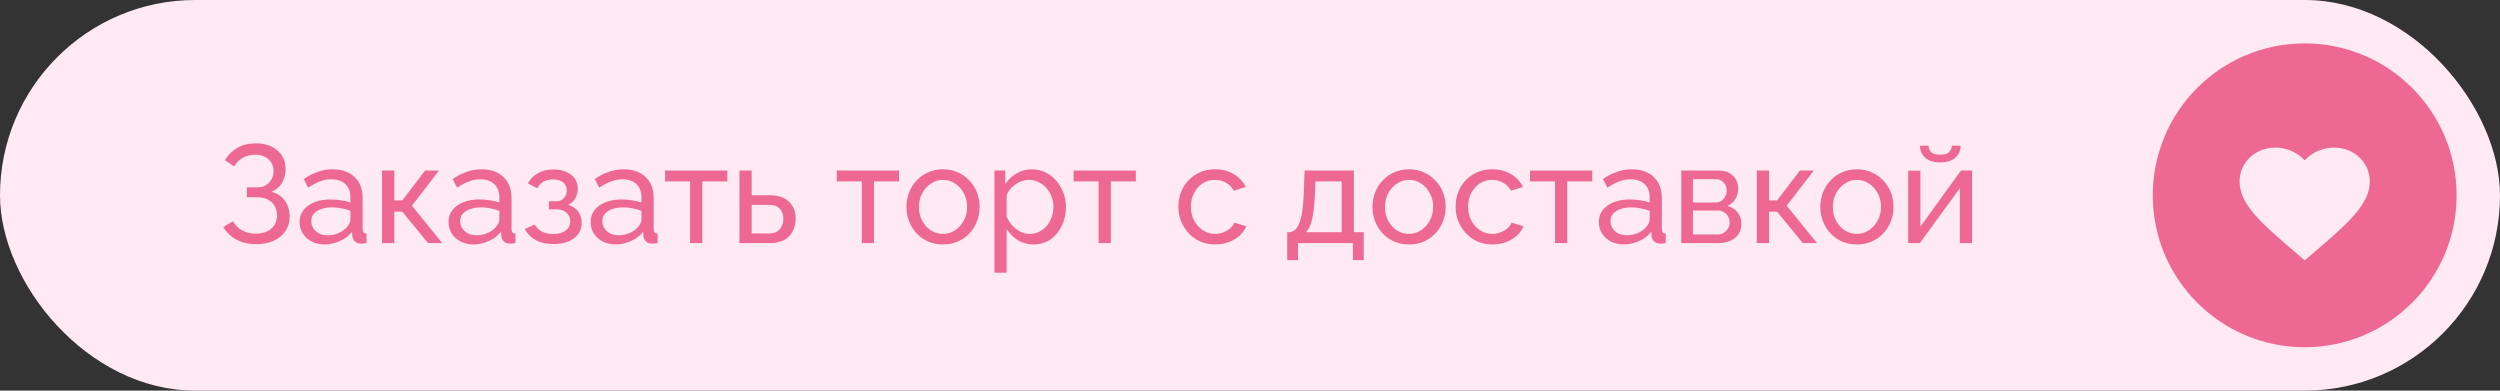
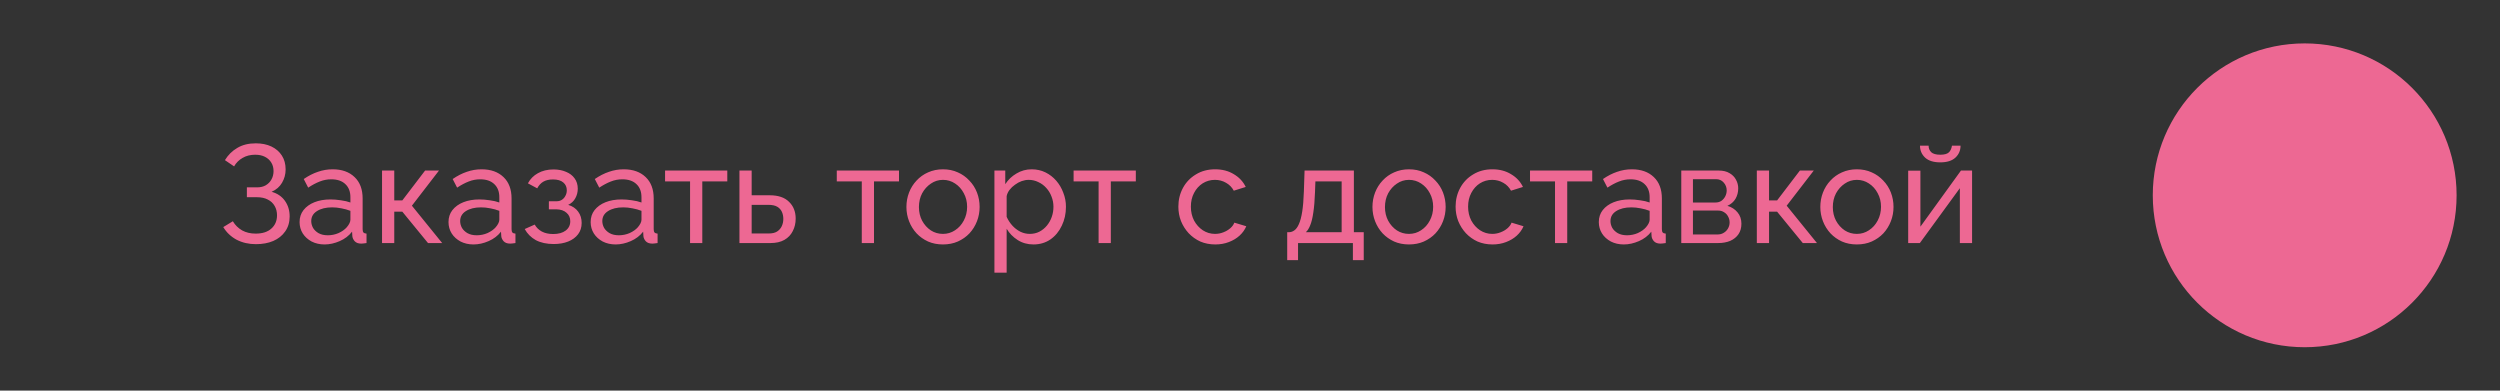
<svg xmlns="http://www.w3.org/2000/svg" width="288" height="45" viewBox="0 0 288 45" fill="none">
  <rect x="0" y="0" width="288" height="45" fill="#333333" stroke="none" />
-   <rect width="288" height="45" rx="22.5" fill="#FFE9F3" />
  <circle cx="265.5" cy="22.5" r="17.5" fill="#ED6893" />
-   <path d="M265.5 30L264.413 29.065C260.55 25.756 258 23.567 258 20.896C258 18.707 259.815 17 262.125 17C263.43 17 264.682 17.574 265.5 18.474C266.318 17.574 267.57 17 268.875 17C271.185 17 273 18.707 273 20.896C273 23.567 270.45 25.756 266.587 29.065L265.5 30Z" fill="#FFE9F3" />
  <path d="M29.48 28.128C28.659 28.128 27.917 27.957 27.256 27.616C26.605 27.264 26.093 26.779 25.72 26.16L26.824 25.488C27.091 25.936 27.448 26.288 27.896 26.544C28.344 26.789 28.861 26.912 29.448 26.912C30.227 26.912 30.829 26.72 31.256 26.336C31.693 25.952 31.912 25.44 31.912 24.8C31.912 24.395 31.821 24.037 31.64 23.728C31.459 23.408 31.197 23.163 30.856 22.992C30.515 22.811 30.099 22.72 29.608 22.72H28.44V21.584H29.624C30.008 21.584 30.339 21.504 30.616 21.344C30.904 21.173 31.123 20.949 31.272 20.672C31.432 20.384 31.512 20.064 31.512 19.712C31.512 19.339 31.427 19.013 31.256 18.736C31.085 18.448 30.84 18.224 30.52 18.064C30.211 17.904 29.837 17.824 29.4 17.824C28.845 17.824 28.36 17.947 27.944 18.192C27.528 18.427 27.203 18.752 26.968 19.168L25.912 18.448C26.275 17.851 26.749 17.381 27.336 17.04C27.923 16.688 28.632 16.512 29.464 16.512C30.157 16.512 30.76 16.635 31.272 16.88C31.784 17.125 32.184 17.472 32.472 17.92C32.76 18.368 32.904 18.901 32.904 19.52C32.904 20.075 32.765 20.587 32.488 21.056C32.221 21.515 31.821 21.861 31.288 22.096C31.949 22.277 32.461 22.624 32.824 23.136C33.187 23.648 33.368 24.245 33.368 24.928C33.368 25.6 33.197 26.176 32.856 26.656C32.525 27.136 32.067 27.504 31.48 27.76C30.904 28.005 30.237 28.128 29.48 28.128ZM34.511 25.584C34.511 25.051 34.661 24.592 34.959 24.208C35.269 23.813 35.69 23.509 36.223 23.296C36.757 23.083 37.375 22.976 38.079 22.976C38.453 22.976 38.847 23.008 39.263 23.072C39.679 23.125 40.047 23.211 40.367 23.328V22.72C40.367 22.08 40.175 21.579 39.791 21.216C39.407 20.843 38.863 20.656 38.159 20.656C37.701 20.656 37.258 20.741 36.831 20.912C36.415 21.072 35.973 21.307 35.503 21.616L34.991 20.624C35.535 20.251 36.079 19.973 36.623 19.792C37.167 19.6 37.733 19.504 38.319 19.504C39.386 19.504 40.229 19.803 40.847 20.4C41.466 20.987 41.775 21.808 41.775 22.864V26.4C41.775 26.571 41.807 26.699 41.871 26.784C41.946 26.859 42.063 26.901 42.223 26.912V28C42.085 28.021 41.962 28.037 41.855 28.048C41.759 28.059 41.679 28.064 41.615 28.064C41.285 28.064 41.034 27.973 40.863 27.792C40.703 27.611 40.613 27.419 40.591 27.216L40.559 26.688C40.197 27.157 39.722 27.52 39.135 27.776C38.549 28.032 37.967 28.16 37.391 28.16C36.837 28.16 36.341 28.048 35.903 27.824C35.466 27.589 35.125 27.28 34.879 26.896C34.634 26.501 34.511 26.064 34.511 25.584ZM39.951 26.176C40.079 26.027 40.181 25.877 40.255 25.728C40.33 25.568 40.367 25.435 40.367 25.328V24.288C40.037 24.16 39.69 24.064 39.327 24C38.965 23.925 38.607 23.888 38.255 23.888C37.541 23.888 36.959 24.032 36.511 24.32C36.074 24.597 35.855 24.981 35.855 25.472C35.855 25.739 35.925 26 36.063 26.256C36.213 26.501 36.426 26.704 36.703 26.864C36.991 27.024 37.343 27.104 37.759 27.104C38.197 27.104 38.613 27.019 39.007 26.848C39.402 26.667 39.717 26.443 39.951 26.176ZM44.011 28V19.648H45.419V23.088H46.347L48.971 19.648H50.571L47.451 23.696L50.939 28H49.307L46.347 24.384H45.419V28H44.011ZM51.667 25.584C51.667 25.051 51.817 24.592 52.115 24.208C52.425 23.813 52.846 23.509 53.38 23.296C53.913 23.083 54.532 22.976 55.236 22.976C55.609 22.976 56.004 23.008 56.419 23.072C56.836 23.125 57.203 23.211 57.523 23.328V22.72C57.523 22.08 57.331 21.579 56.947 21.216C56.563 20.843 56.02 20.656 55.316 20.656C54.857 20.656 54.414 20.741 53.987 20.912C53.572 21.072 53.129 21.307 52.66 21.616L52.148 20.624C52.691 20.251 53.236 19.973 53.779 19.792C54.324 19.6 54.889 19.504 55.475 19.504C56.542 19.504 57.385 19.803 58.004 20.4C58.622 20.987 58.931 21.808 58.931 22.864V26.4C58.931 26.571 58.964 26.699 59.028 26.784C59.102 26.859 59.219 26.901 59.38 26.912V28C59.241 28.021 59.118 28.037 59.011 28.048C58.916 28.059 58.836 28.064 58.772 28.064C58.441 28.064 58.19 27.973 58.02 27.792C57.859 27.611 57.769 27.419 57.748 27.216L57.715 26.688C57.353 27.157 56.878 27.52 56.291 27.776C55.705 28.032 55.123 28.16 54.547 28.16C53.993 28.16 53.497 28.048 53.059 27.824C52.622 27.589 52.281 27.28 52.035 26.896C51.79 26.501 51.667 26.064 51.667 25.584ZM57.108 26.176C57.236 26.027 57.337 25.877 57.411 25.728C57.486 25.568 57.523 25.435 57.523 25.328V24.288C57.193 24.16 56.846 24.064 56.483 24C56.121 23.925 55.764 23.888 55.411 23.888C54.697 23.888 54.115 24.032 53.667 24.32C53.23 24.597 53.011 24.981 53.011 25.472C53.011 25.739 53.081 26 53.219 26.256C53.369 26.501 53.582 26.704 53.859 26.864C54.148 27.024 54.499 27.104 54.916 27.104C55.353 27.104 55.769 27.019 56.163 26.848C56.558 26.667 56.873 26.443 57.108 26.176ZM63.791 28.112C62.98 28.112 62.292 27.963 61.727 27.664C61.172 27.355 60.745 26.928 60.447 26.384L61.599 25.872C61.791 26.213 62.063 26.48 62.415 26.672C62.778 26.864 63.215 26.96 63.727 26.96C64.335 26.96 64.815 26.827 65.167 26.56C65.519 26.293 65.695 25.936 65.695 25.488C65.695 25.083 65.551 24.757 65.263 24.512C64.986 24.256 64.591 24.123 64.079 24.112H63.231V23.184H64.127C64.351 23.184 64.548 23.131 64.719 23.024C64.9 22.907 65.039 22.752 65.135 22.56C65.242 22.368 65.295 22.155 65.295 21.92C65.295 21.547 65.162 21.248 64.895 21.024C64.628 20.789 64.228 20.672 63.695 20.672C63.258 20.672 62.889 20.757 62.591 20.928C62.303 21.099 62.068 21.355 61.887 21.696L60.815 21.12C61.081 20.619 61.465 20.229 61.967 19.952C62.479 19.664 63.076 19.52 63.759 19.52C64.303 19.52 64.783 19.611 65.199 19.792C65.626 19.963 65.956 20.213 66.191 20.544C66.436 20.875 66.559 21.275 66.559 21.744C66.559 22.139 66.463 22.507 66.271 22.848C66.09 23.179 65.817 23.429 65.455 23.6C65.956 23.749 66.34 24.011 66.607 24.384C66.874 24.747 67.007 25.179 67.007 25.68C67.007 26.192 66.868 26.629 66.591 26.992C66.314 27.355 65.935 27.632 65.455 27.824C64.975 28.016 64.42 28.112 63.791 28.112ZM68.043 25.584C68.043 25.051 68.192 24.592 68.49 24.208C68.8 23.813 69.221 23.509 69.754 23.296C70.288 23.083 70.906 22.976 71.611 22.976C71.984 22.976 72.379 23.008 72.794 23.072C73.21 23.125 73.579 23.211 73.898 23.328V22.72C73.898 22.08 73.707 21.579 73.323 21.216C72.939 20.843 72.394 20.656 71.691 20.656C71.232 20.656 70.789 20.741 70.362 20.912C69.947 21.072 69.504 21.307 69.034 21.616L68.522 20.624C69.067 20.251 69.611 19.973 70.154 19.792C70.698 19.6 71.264 19.504 71.85 19.504C72.917 19.504 73.76 19.803 74.379 20.4C74.997 20.987 75.306 21.808 75.306 22.864V26.4C75.306 26.571 75.338 26.699 75.403 26.784C75.477 26.859 75.594 26.901 75.754 26.912V28C75.616 28.021 75.493 28.037 75.386 28.048C75.29 28.059 75.21 28.064 75.147 28.064C74.816 28.064 74.565 27.973 74.394 27.792C74.234 27.611 74.144 27.419 74.123 27.216L74.091 26.688C73.728 27.157 73.253 27.52 72.666 27.776C72.08 28.032 71.499 28.16 70.922 28.16C70.368 28.16 69.872 28.048 69.434 27.824C68.997 27.589 68.656 27.28 68.41 26.896C68.165 26.501 68.043 26.064 68.043 25.584ZM73.483 26.176C73.611 26.027 73.712 25.877 73.787 25.728C73.861 25.568 73.898 25.435 73.898 25.328V24.288C73.568 24.16 73.221 24.064 72.859 24C72.496 23.925 72.138 23.888 71.787 23.888C71.072 23.888 70.49 24.032 70.043 24.32C69.605 24.597 69.386 24.981 69.386 25.472C69.386 25.739 69.456 26 69.594 26.256C69.744 26.501 69.957 26.704 70.234 26.864C70.522 27.024 70.874 27.104 71.29 27.104C71.728 27.104 72.144 27.019 72.538 26.848C72.933 26.667 73.248 26.443 73.483 26.176ZM79.496 28V20.896H76.616V19.648H83.784V20.896H80.904V28H79.496ZM85.183 28V19.648H86.591V22.496H88.671C89.652 22.496 90.393 22.747 90.894 23.248C91.406 23.739 91.662 24.384 91.662 25.184C91.662 25.717 91.55 26.197 91.326 26.624C91.113 27.051 90.793 27.387 90.367 27.632C89.94 27.877 89.406 28 88.766 28H85.183ZM86.591 26.896H88.575C88.969 26.896 89.284 26.821 89.519 26.672C89.764 26.512 89.945 26.304 90.062 26.048C90.18 25.792 90.239 25.515 90.239 25.216C90.239 24.928 90.185 24.661 90.079 24.416C89.972 24.171 89.796 23.973 89.55 23.824C89.305 23.675 88.969 23.6 88.543 23.6H86.591V26.896ZM99.277 28V20.896H96.397V19.648H103.565V20.896H100.685V28H99.277ZM108.628 28.16C107.998 28.16 107.428 28.048 106.916 27.824C106.404 27.589 105.961 27.275 105.588 26.88C105.214 26.475 104.926 26.011 104.724 25.488C104.521 24.965 104.42 24.416 104.42 23.84C104.42 23.253 104.521 22.699 104.724 22.176C104.926 21.653 105.214 21.195 105.588 20.8C105.961 20.395 106.404 20.08 106.916 19.856C107.438 19.621 108.009 19.504 108.628 19.504C109.257 19.504 109.828 19.621 110.34 19.856C110.852 20.08 111.294 20.395 111.668 20.8C112.052 21.195 112.345 21.653 112.548 22.176C112.75 22.699 112.852 23.253 112.852 23.84C112.852 24.416 112.75 24.965 112.548 25.488C112.345 26.011 112.057 26.475 111.684 26.88C111.31 27.275 110.862 27.589 110.34 27.824C109.828 28.048 109.257 28.16 108.628 28.16ZM105.86 23.856C105.86 24.432 105.982 24.955 106.228 25.424C106.484 25.893 106.82 26.267 107.236 26.544C107.652 26.811 108.116 26.944 108.628 26.944C109.14 26.944 109.604 26.805 110.02 26.528C110.446 26.251 110.782 25.877 111.028 25.408C111.284 24.928 111.412 24.4 111.412 23.824C111.412 23.248 111.284 22.725 111.028 22.256C110.782 21.787 110.446 21.413 110.02 21.136C109.604 20.859 109.14 20.72 108.628 20.72C108.116 20.72 107.652 20.864 107.236 21.152C106.82 21.429 106.484 21.803 106.228 22.272C105.982 22.741 105.86 23.269 105.86 23.856ZM119.054 28.16C118.371 28.16 117.763 27.989 117.23 27.648C116.697 27.307 116.275 26.875 115.966 26.352V31.408H114.558V19.648H115.806V21.216C116.137 20.704 116.569 20.293 117.102 19.984C117.635 19.664 118.217 19.504 118.846 19.504C119.422 19.504 119.95 19.621 120.43 19.856C120.91 20.091 121.326 20.411 121.678 20.816C122.03 21.221 122.302 21.685 122.494 22.208C122.697 22.72 122.798 23.259 122.798 23.824C122.798 24.613 122.638 25.339 122.318 26C122.009 26.661 121.571 27.189 121.006 27.584C120.441 27.968 119.79 28.16 119.054 28.16ZM118.622 26.944C119.038 26.944 119.411 26.859 119.742 26.688C120.083 26.507 120.371 26.272 120.606 25.984C120.851 25.685 121.038 25.349 121.166 24.976C121.294 24.603 121.358 24.219 121.358 23.824C121.358 23.408 121.283 23.013 121.134 22.64C120.995 22.267 120.793 21.936 120.526 21.648C120.27 21.36 119.966 21.136 119.614 20.976C119.273 20.805 118.899 20.72 118.494 20.72C118.238 20.72 117.971 20.768 117.694 20.864C117.427 20.96 117.171 21.099 116.926 21.28C116.681 21.451 116.473 21.648 116.302 21.872C116.131 22.096 116.019 22.336 115.966 22.592V24.976C116.126 25.339 116.339 25.669 116.606 25.968C116.873 26.267 117.182 26.507 117.534 26.688C117.886 26.859 118.249 26.944 118.622 26.944ZM126.559 28V20.896H123.679V19.648H130.847V20.896H127.967V28H126.559ZM140.004 28.16C139.375 28.16 138.799 28.048 138.276 27.824C137.764 27.589 137.316 27.269 136.932 26.864C136.559 26.459 136.265 25.995 136.052 25.472C135.849 24.949 135.748 24.395 135.748 23.808C135.748 23.019 135.924 22.299 136.276 21.648C136.628 20.997 137.124 20.48 137.764 20.096C138.404 19.701 139.145 19.504 139.988 19.504C140.809 19.504 141.524 19.691 142.132 20.064C142.751 20.427 143.209 20.917 143.508 21.536L142.132 21.968C141.919 21.573 141.62 21.269 141.236 21.056C140.852 20.832 140.425 20.72 139.956 20.72C139.444 20.72 138.975 20.853 138.548 21.12C138.132 21.387 137.801 21.755 137.556 22.224C137.311 22.683 137.188 23.211 137.188 23.808C137.188 24.395 137.311 24.928 137.556 25.408C137.812 25.877 138.148 26.251 138.564 26.528C138.991 26.805 139.46 26.944 139.972 26.944C140.303 26.944 140.617 26.885 140.916 26.768C141.225 26.651 141.492 26.496 141.716 26.304C141.951 26.101 142.111 25.883 142.196 25.648L143.572 26.064C143.401 26.469 143.14 26.832 142.788 27.152C142.447 27.461 142.036 27.707 141.556 27.888C141.087 28.069 140.569 28.16 140.004 28.16ZM148.286 29.968V26.752H148.462C148.697 26.752 148.91 26.683 149.102 26.544C149.305 26.405 149.481 26.165 149.63 25.824C149.79 25.472 149.918 24.992 150.014 24.384C150.11 23.776 150.174 23.003 150.206 22.064L150.286 19.648H155.966V26.752H157.102V29.968H155.854V28H149.534V29.968H148.286ZM150.43 26.752H154.558V20.896H151.534L151.486 22.192C151.454 23.099 151.39 23.861 151.294 24.48C151.209 25.088 151.091 25.573 150.942 25.936C150.803 26.299 150.633 26.571 150.43 26.752ZM162.315 28.16C161.686 28.16 161.115 28.048 160.603 27.824C160.091 27.589 159.649 27.275 159.275 26.88C158.902 26.475 158.614 26.011 158.411 25.488C158.209 24.965 158.107 24.416 158.107 23.84C158.107 23.253 158.209 22.699 158.411 22.176C158.614 21.653 158.902 21.195 159.275 20.8C159.649 20.395 160.091 20.08 160.603 19.856C161.126 19.621 161.697 19.504 162.315 19.504C162.945 19.504 163.515 19.621 164.027 19.856C164.539 20.08 164.982 20.395 165.355 20.8C165.739 21.195 166.033 21.653 166.235 22.176C166.438 22.699 166.539 23.253 166.539 23.84C166.539 24.416 166.438 24.965 166.235 25.488C166.033 26.011 165.745 26.475 165.371 26.88C164.998 27.275 164.55 27.589 164.027 27.824C163.515 28.048 162.945 28.16 162.315 28.16ZM159.547 23.856C159.547 24.432 159.67 24.955 159.915 25.424C160.171 25.893 160.507 26.267 160.923 26.544C161.339 26.811 161.803 26.944 162.315 26.944C162.827 26.944 163.291 26.805 163.707 26.528C164.134 26.251 164.47 25.877 164.715 25.408C164.971 24.928 165.099 24.4 165.099 23.824C165.099 23.248 164.971 22.725 164.715 22.256C164.47 21.787 164.134 21.413 163.707 21.136C163.291 20.859 162.827 20.72 162.315 20.72C161.803 20.72 161.339 20.864 160.923 21.152C160.507 21.429 160.171 21.803 159.915 22.272C159.67 22.741 159.547 23.269 159.547 23.856ZM171.941 28.16C171.312 28.16 170.736 28.048 170.213 27.824C169.701 27.589 169.253 27.269 168.869 26.864C168.496 26.459 168.203 25.995 167.989 25.472C167.787 24.949 167.685 24.395 167.685 23.808C167.685 23.019 167.861 22.299 168.213 21.648C168.565 20.997 169.061 20.48 169.701 20.096C170.341 19.701 171.083 19.504 171.925 19.504C172.747 19.504 173.461 19.691 174.069 20.064C174.688 20.427 175.147 20.917 175.445 21.536L174.069 21.968C173.856 21.573 173.557 21.269 173.173 21.056C172.789 20.832 172.363 20.72 171.893 20.72C171.381 20.72 170.912 20.853 170.485 21.12C170.069 21.387 169.739 21.755 169.493 22.224C169.248 22.683 169.125 23.211 169.125 23.808C169.125 24.395 169.248 24.928 169.493 25.408C169.749 25.877 170.085 26.251 170.501 26.528C170.928 26.805 171.397 26.944 171.909 26.944C172.24 26.944 172.555 26.885 172.853 26.768C173.163 26.651 173.429 26.496 173.653 26.304C173.888 26.101 174.048 25.883 174.133 25.648L175.509 26.064C175.339 26.469 175.077 26.832 174.725 27.152C174.384 27.461 173.973 27.707 173.493 27.888C173.024 28.069 172.507 28.16 171.941 28.16ZM179.137 28V20.896H176.257V19.648H183.425V20.896H180.545V28H179.137ZM184.183 25.584C184.183 25.051 184.332 24.592 184.631 24.208C184.94 23.813 185.362 23.509 185.895 23.296C186.428 23.083 187.047 22.976 187.751 22.976C188.124 22.976 188.519 23.008 188.935 23.072C189.351 23.125 189.719 23.211 190.039 23.328V22.72C190.039 22.08 189.847 21.579 189.463 21.216C189.079 20.843 188.535 20.656 187.831 20.656C187.372 20.656 186.93 20.741 186.503 20.912C186.087 21.072 185.644 21.307 185.175 21.616L184.663 20.624C185.207 20.251 185.751 19.973 186.295 19.792C186.839 19.6 187.404 19.504 187.991 19.504C189.058 19.504 189.9 19.803 190.519 20.4C191.138 20.987 191.447 21.808 191.447 22.864V26.4C191.447 26.571 191.479 26.699 191.543 26.784C191.618 26.859 191.735 26.901 191.895 26.912V28C191.756 28.021 191.634 28.037 191.527 28.048C191.431 28.059 191.351 28.064 191.287 28.064C190.956 28.064 190.706 27.973 190.535 27.792C190.375 27.611 190.284 27.419 190.263 27.216L190.231 26.688C189.868 27.157 189.394 27.52 188.807 27.776C188.22 28.032 187.639 28.16 187.063 28.16C186.508 28.16 186.012 28.048 185.575 27.824C185.138 27.589 184.796 27.28 184.551 26.896C184.306 26.501 184.183 26.064 184.183 25.584ZM189.623 26.176C189.751 26.027 189.852 25.877 189.927 25.728C190.002 25.568 190.039 25.435 190.039 25.328V24.288C189.708 24.16 189.362 24.064 188.999 24C188.636 23.925 188.279 23.888 187.927 23.888C187.212 23.888 186.631 24.032 186.183 24.32C185.746 24.597 185.527 24.981 185.527 25.472C185.527 25.739 185.596 26 185.735 26.256C185.884 26.501 186.098 26.704 186.375 26.864C186.663 27.024 187.015 27.104 187.431 27.104C187.868 27.104 188.284 27.019 188.679 26.848C189.074 26.667 189.388 26.443 189.623 26.176ZM193.683 28V19.648H198.003C198.504 19.648 198.92 19.749 199.251 19.952C199.581 20.144 199.827 20.395 199.987 20.704C200.157 21.013 200.243 21.344 200.243 21.696C200.243 22.144 200.136 22.549 199.923 22.912C199.709 23.264 199.4 23.531 198.995 23.712C199.475 23.851 199.864 24.101 200.163 24.464C200.461 24.816 200.611 25.253 200.611 25.776C200.611 26.245 200.499 26.645 200.275 26.976C200.051 27.307 199.736 27.563 199.331 27.744C198.925 27.915 198.456 28 197.923 28H193.683ZM195.027 27.008H197.891C198.147 27.008 198.376 26.944 198.579 26.816C198.792 26.688 198.957 26.517 199.075 26.304C199.192 26.091 199.251 25.867 199.251 25.632C199.251 25.376 199.192 25.147 199.075 24.944C198.968 24.731 198.813 24.565 198.611 24.448C198.419 24.32 198.195 24.256 197.939 24.256H195.027V27.008ZM195.027 23.328H197.635C197.891 23.328 198.115 23.264 198.307 23.136C198.499 22.997 198.648 22.821 198.755 22.608C198.861 22.395 198.915 22.171 198.915 21.936C198.915 21.584 198.797 21.28 198.563 21.024C198.339 20.768 198.045 20.64 197.683 20.64H195.027V23.328ZM202.386 28V19.648H203.794V23.088H204.722L207.346 19.648H208.946L205.826 23.696L209.314 28H207.682L204.722 24.384H203.794V28H202.386ZM213.909 28.16C213.28 28.16 212.709 28.048 212.197 27.824C211.685 27.589 211.242 27.275 210.869 26.88C210.496 26.475 210.208 26.011 210.005 25.488C209.802 24.965 209.701 24.416 209.701 23.84C209.701 23.253 209.802 22.699 210.005 22.176C210.208 21.653 210.496 21.195 210.869 20.8C211.242 20.395 211.685 20.08 212.197 19.856C212.72 19.621 213.29 19.504 213.909 19.504C214.538 19.504 215.109 19.621 215.621 19.856C216.133 20.08 216.576 20.395 216.949 20.8C217.333 21.195 217.626 21.653 217.829 22.176C218.032 22.699 218.133 23.253 218.133 23.84C218.133 24.416 218.032 24.965 217.829 25.488C217.626 26.011 217.338 26.475 216.965 26.88C216.592 27.275 216.144 27.589 215.621 27.824C215.109 28.048 214.538 28.16 213.909 28.16ZM211.141 23.856C211.141 24.432 211.264 24.955 211.509 25.424C211.765 25.893 212.101 26.267 212.517 26.544C212.933 26.811 213.397 26.944 213.909 26.944C214.421 26.944 214.885 26.805 215.301 26.528C215.728 26.251 216.064 25.877 216.309 25.408C216.565 24.928 216.693 24.4 216.693 23.824C216.693 23.248 216.565 22.725 216.309 22.256C216.064 21.787 215.728 21.413 215.301 21.136C214.885 20.859 214.421 20.72 213.909 20.72C213.397 20.72 212.933 20.864 212.517 21.152C212.101 21.429 211.765 21.803 211.509 22.272C211.264 22.741 211.141 23.269 211.141 23.856ZM219.823 28V19.664H221.231V26.112L225.903 19.648H227.183V28H225.775V21.68L221.167 28H219.823ZM223.519 18.704C222.751 18.704 222.17 18.523 221.775 18.16C221.38 17.787 221.183 17.328 221.183 16.784H222.175C222.175 17.083 222.276 17.333 222.479 17.536C222.692 17.728 223.039 17.824 223.519 17.824C223.988 17.824 224.319 17.733 224.511 17.552C224.703 17.36 224.82 17.104 224.863 16.784H225.855C225.855 17.328 225.658 17.787 225.263 18.16C224.868 18.523 224.287 18.704 223.519 18.704Z" fill="#ED6893" />
</svg>